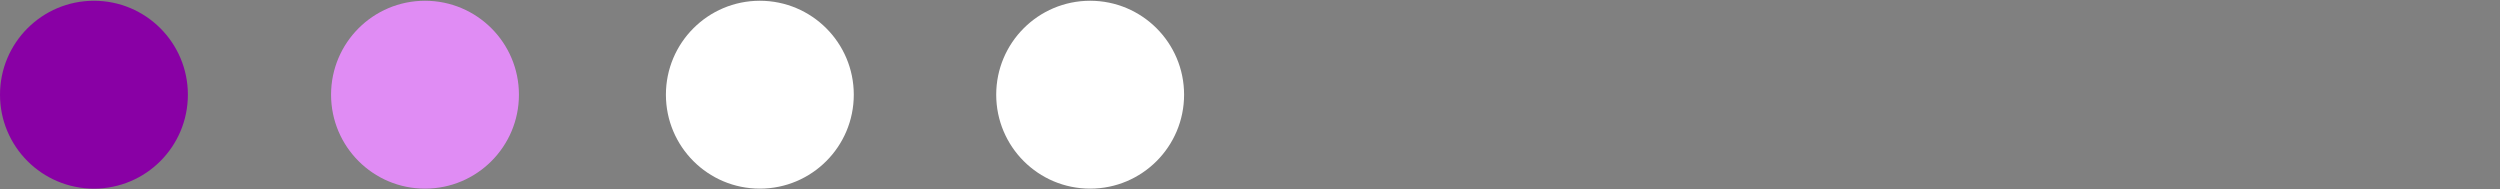
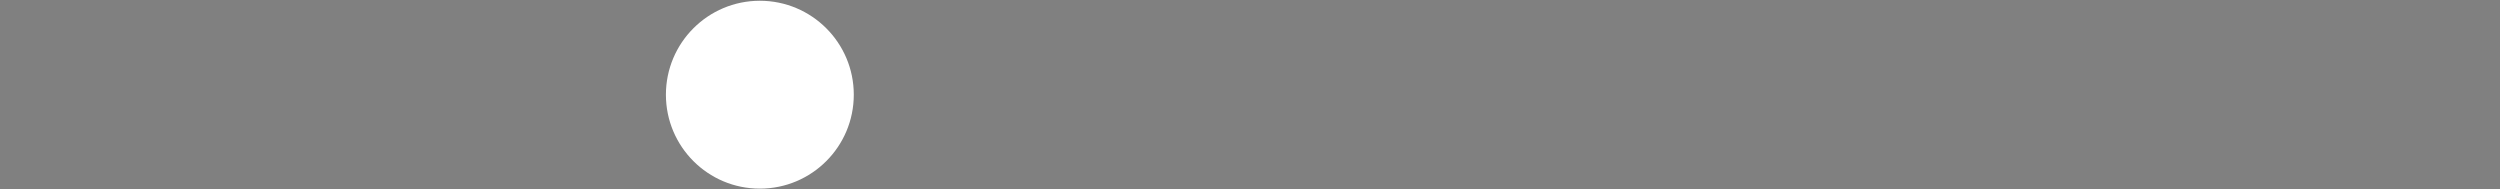
<svg xmlns="http://www.w3.org/2000/svg" version="1.1" id="Calque_1" x="0px" y="0px" viewBox="0 0 330 25" style="enable-background:new 0 0 330 25;" xml:space="preserve">
  <rect x="0" y="0" width="330" height="25" fill="#808080" stroke="none" />
  <style type="text/css">
	.st0{fill:#FFFFFF;}
	.st1{fill:#8900A5;}
	.st2{fill:#E08CF4;}
</style>
-   <circle class="st0" cx="143.9" cy="12.5" r="12.4" />
-   <circle class="st1" cx="12.4" cy="12.5" r="12.4" />
-   <circle class="st2" cx="56.1" cy="12.5" r="12.4" />
  <circle class="st0" cx="100.3" cy="12.5" r="12.4" />
</svg>